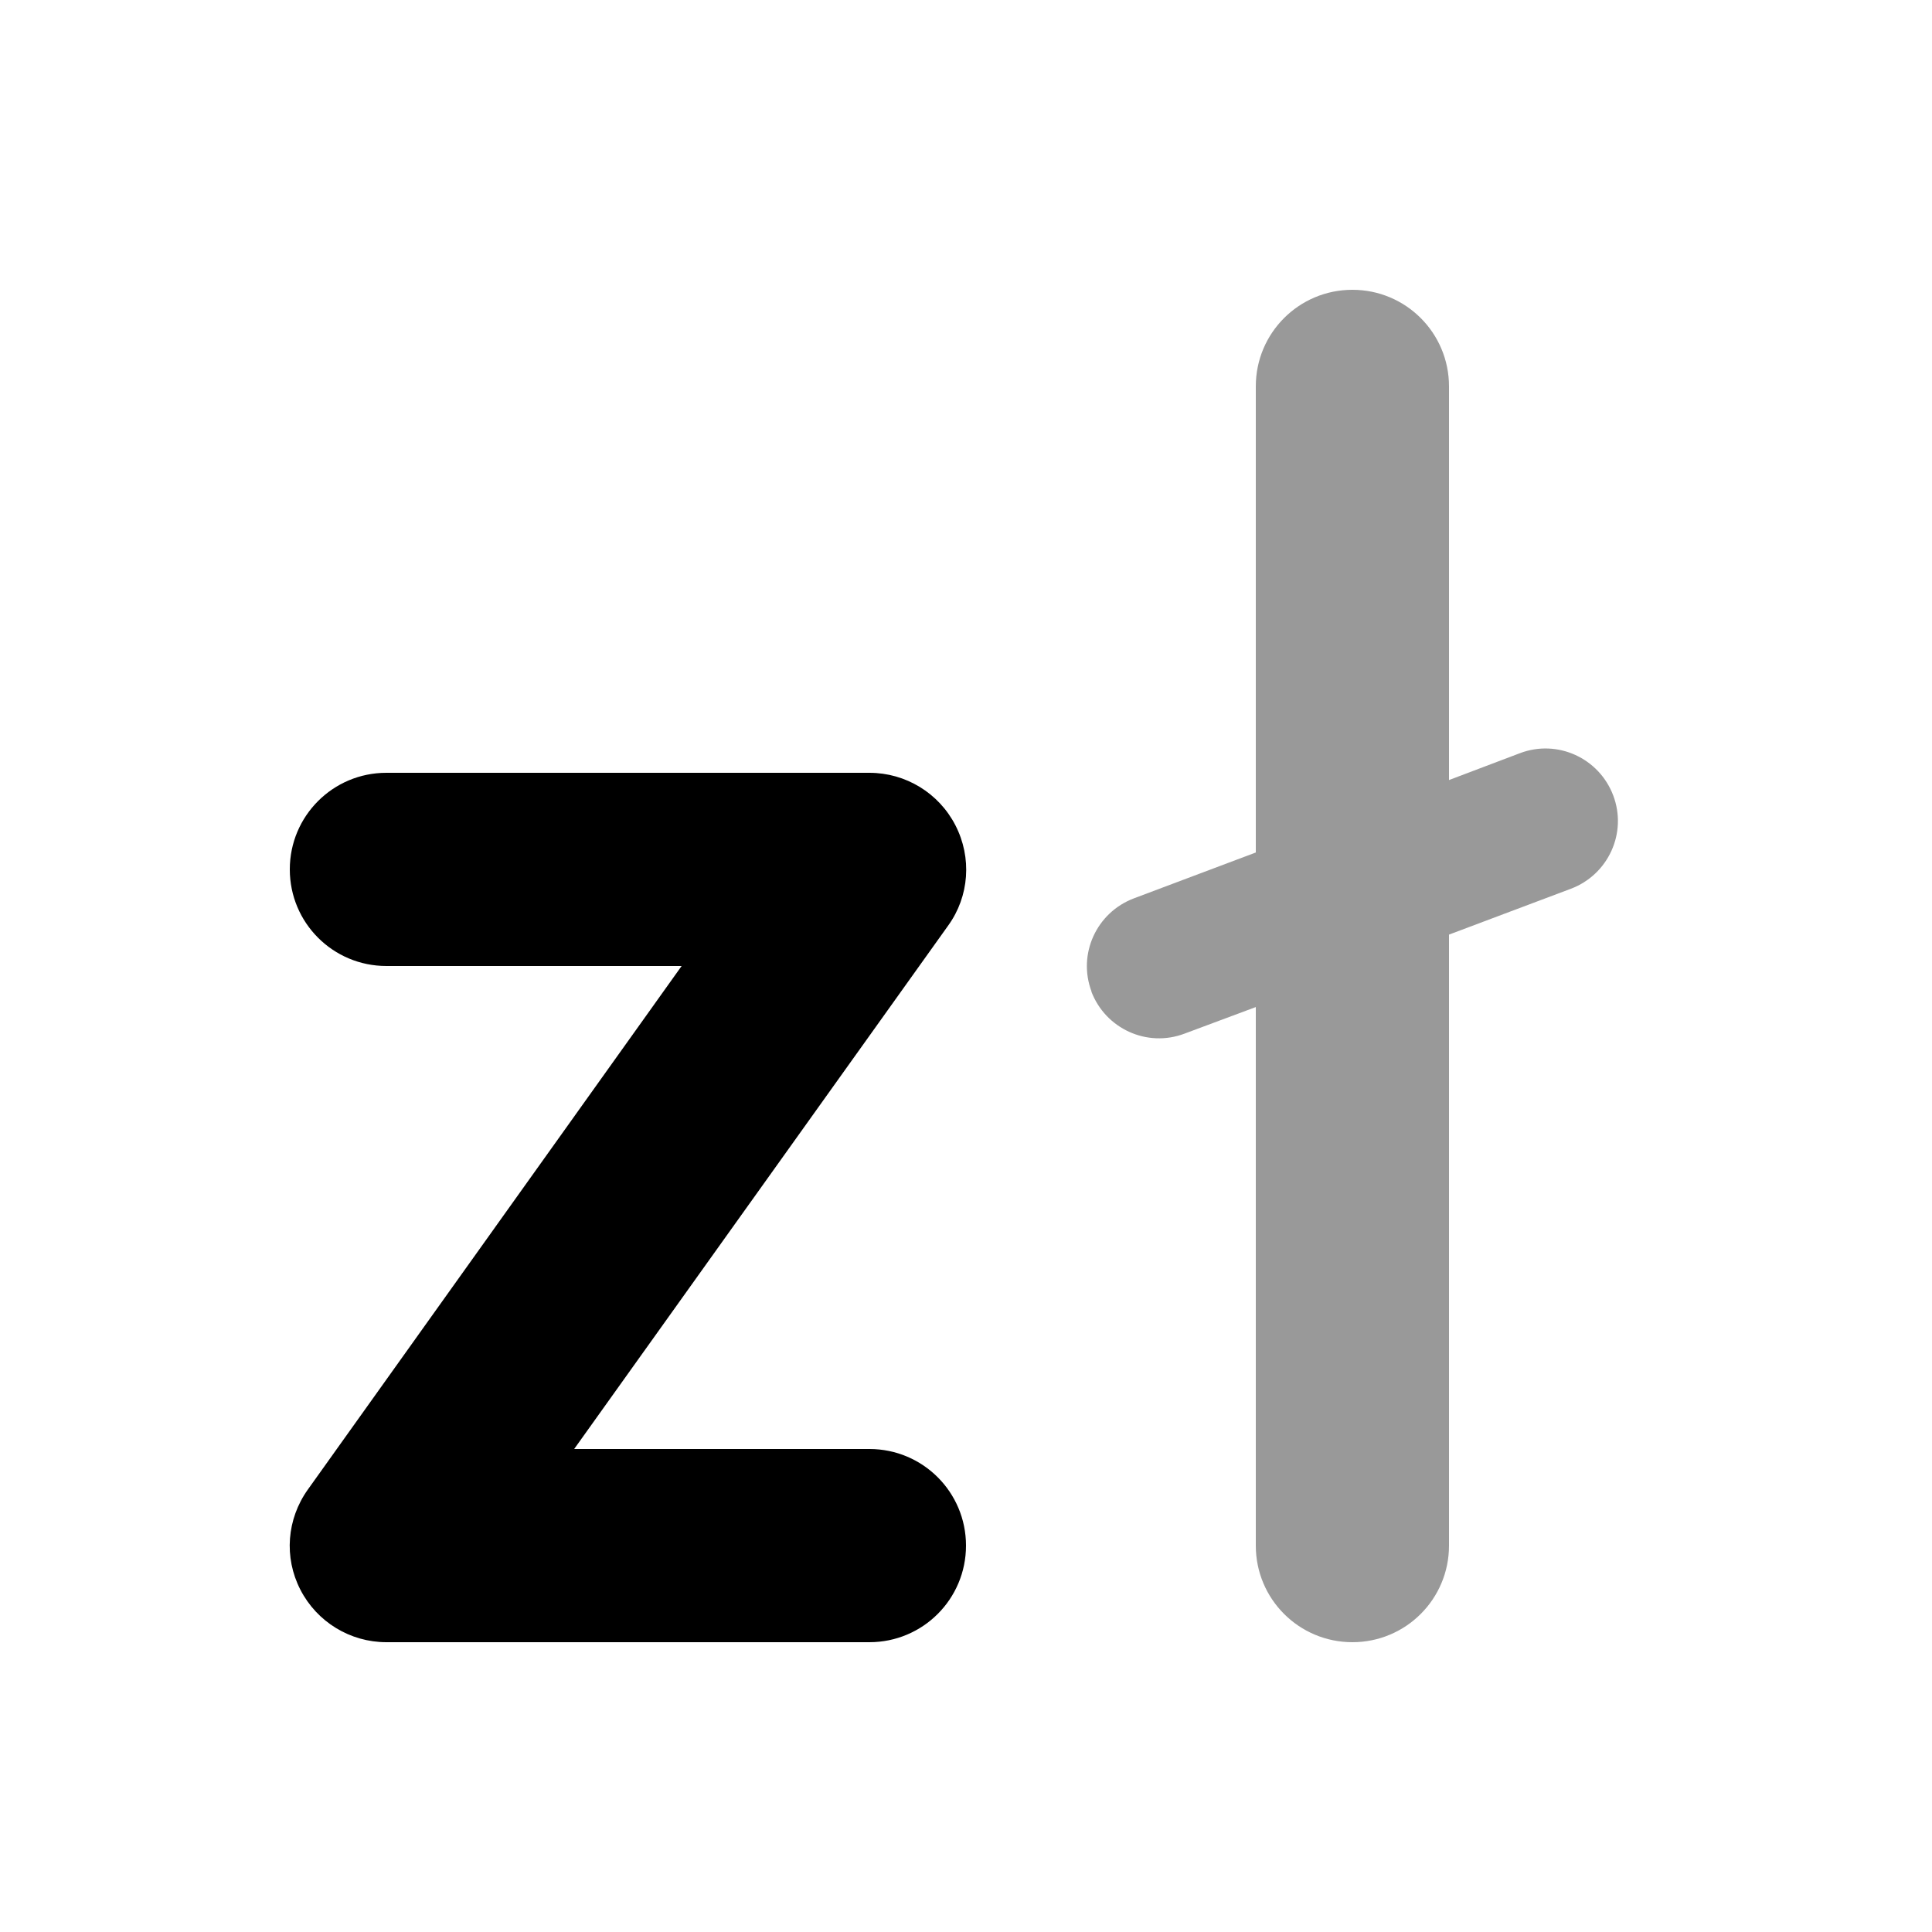
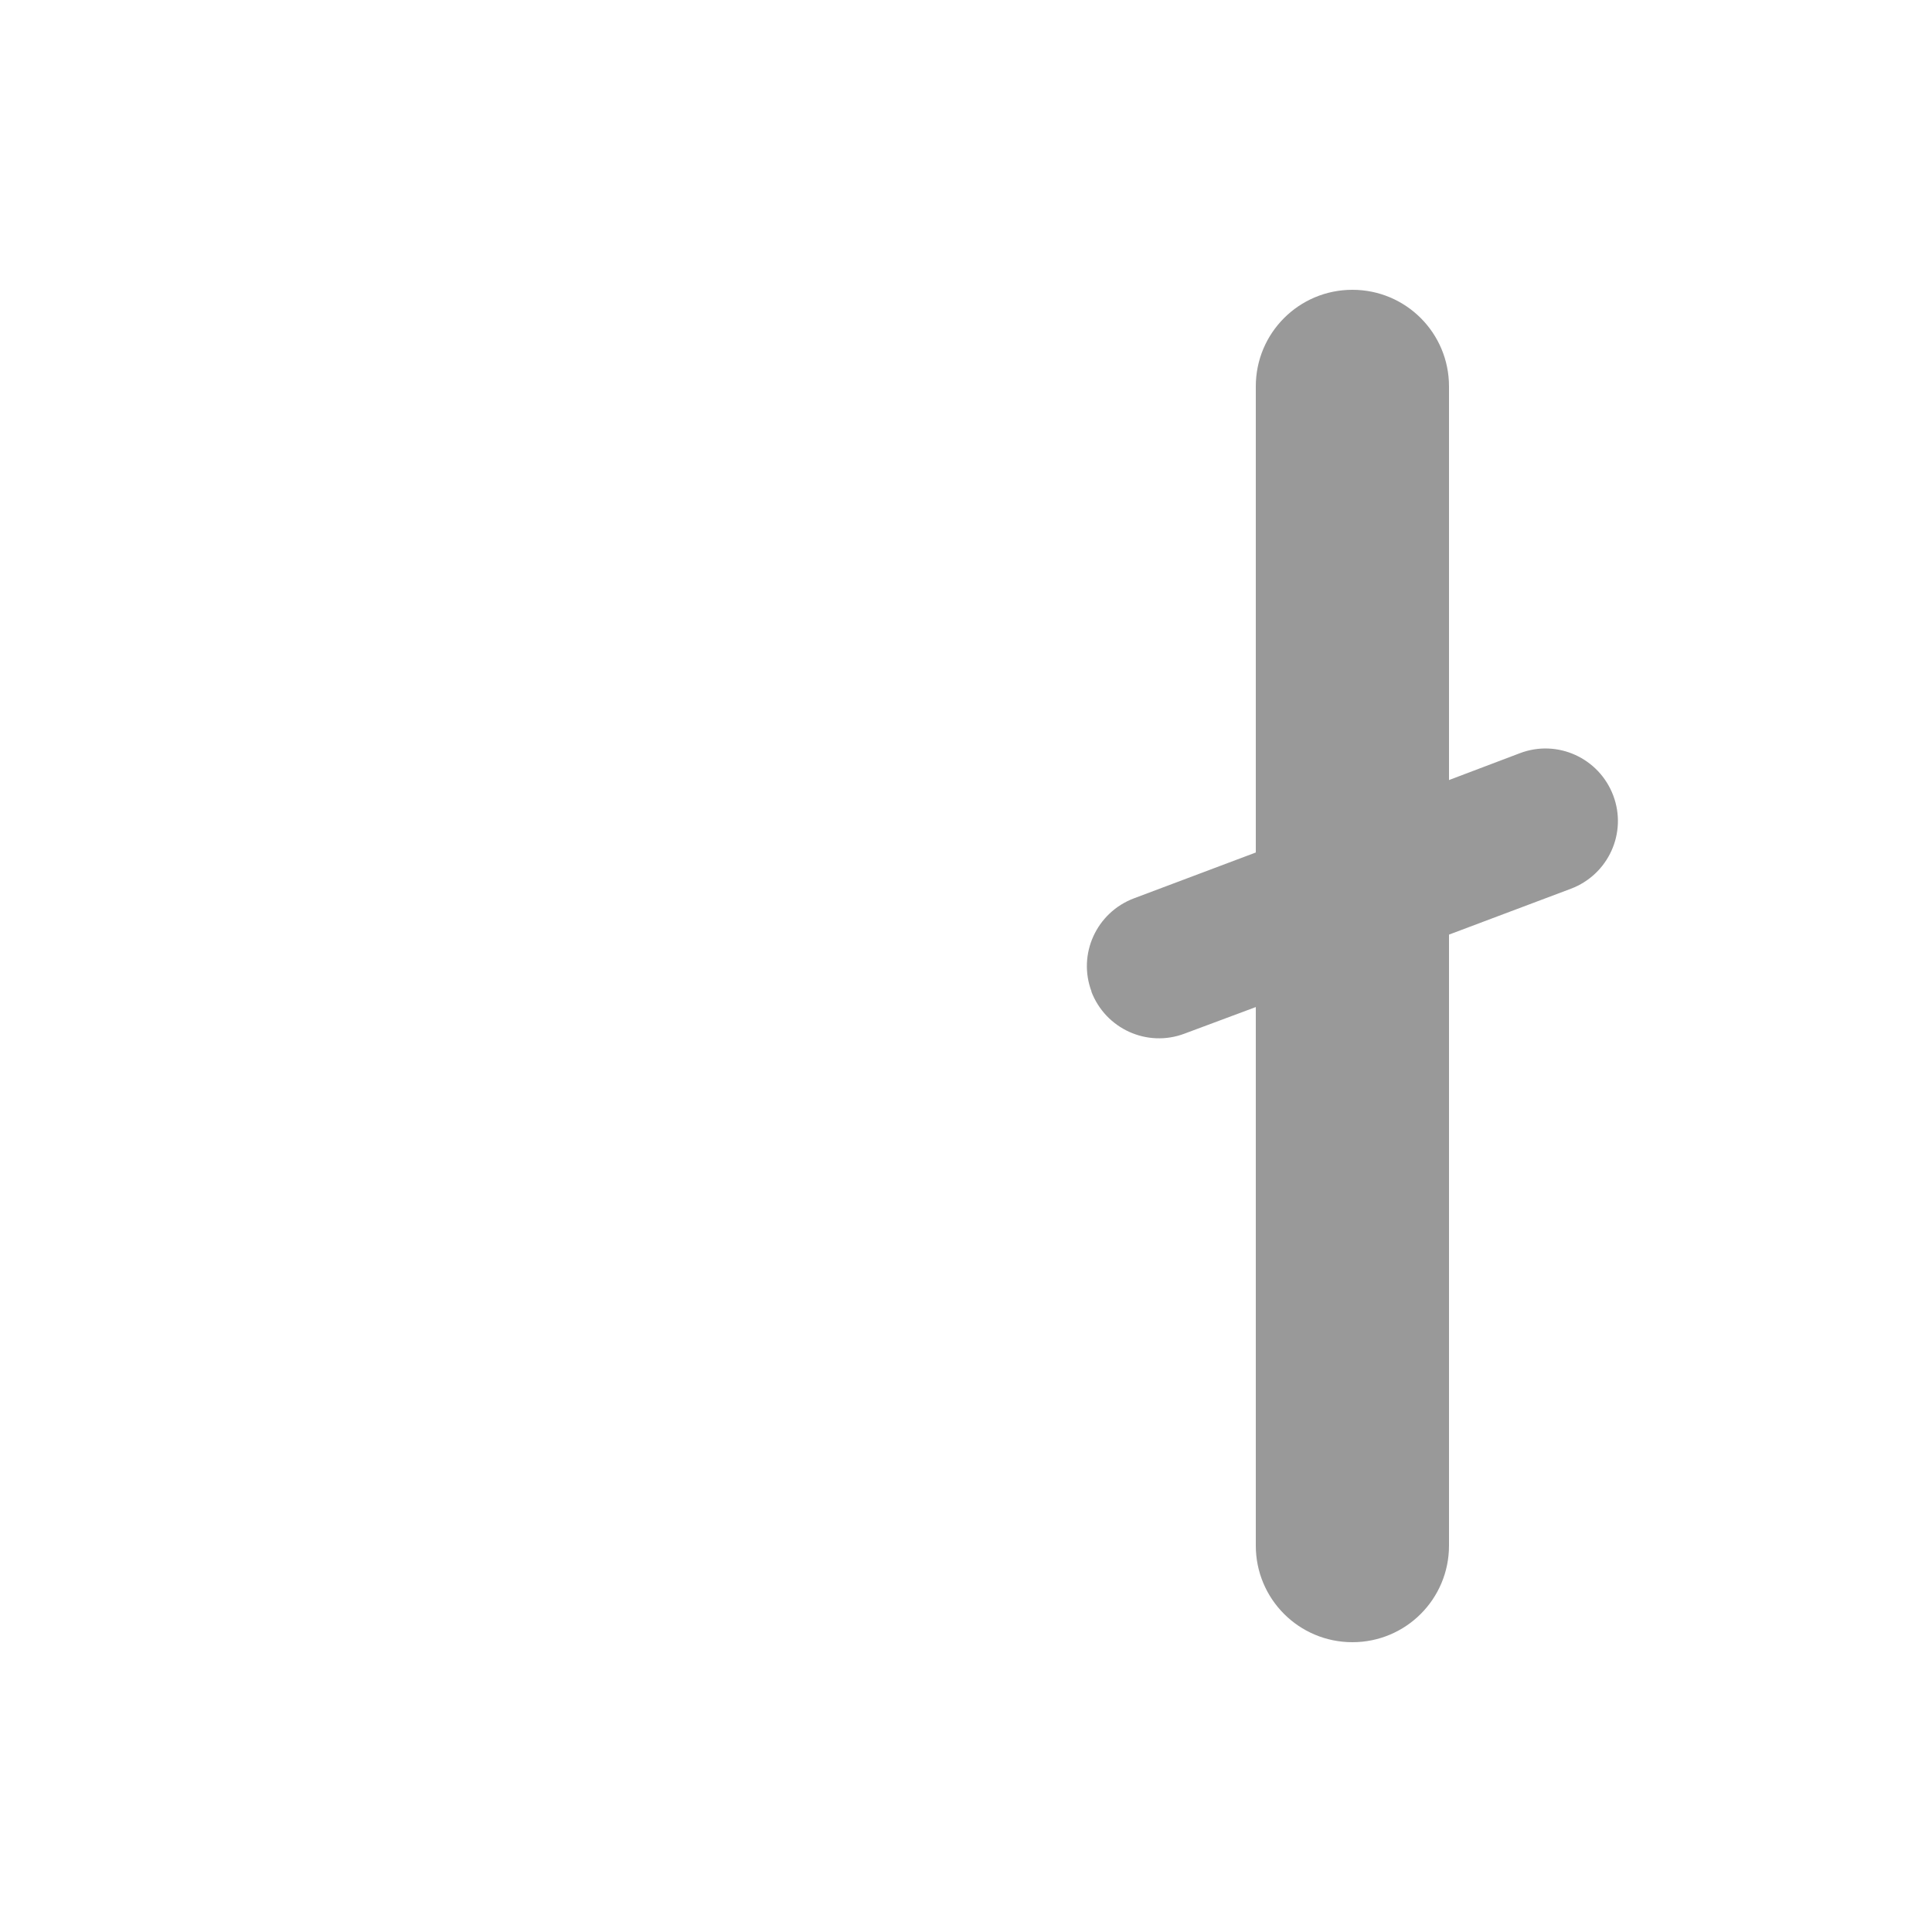
<svg xmlns="http://www.w3.org/2000/svg" viewBox="0 0 640 640">
  <path opacity=".4" fill="currentColor" d="M361.5 328.4C366.2 340.8 380 347.1 392.4 342.4L416 333.6L416 512C416 529.7 430.3 544 448 544C465.7 544 480 529.7 480 512L480 309.6L520.4 294.4C532.8 289.7 539.1 275.9 534.4 263.5C529.7 251.1 515.9 244.8 503.5 249.5L480 258.4L480 128C480 110.3 465.7 96 448 96C430.3 96 416 110.3 416 128L416 282.4L375.6 297.6C363.2 302.3 356.9 316.1 361.6 328.5z" />
-   <path fill="currentColor" d="M96 288C96 270.3 110.3 256 128 256L288 256C300 256 311 262.7 316.5 273.4C322 284.1 321.1 296.9 314.1 306.6L190.2 480L288 480C305.7 480 320 494.3 320 512C320 529.7 305.7 544 288 544L128 544C116 544 105 537.3 99.5 526.6C94 515.9 95 503.2 102 493.4L225.8 320L128 320C110.3 320 96 305.7 96 288z" />
</svg>